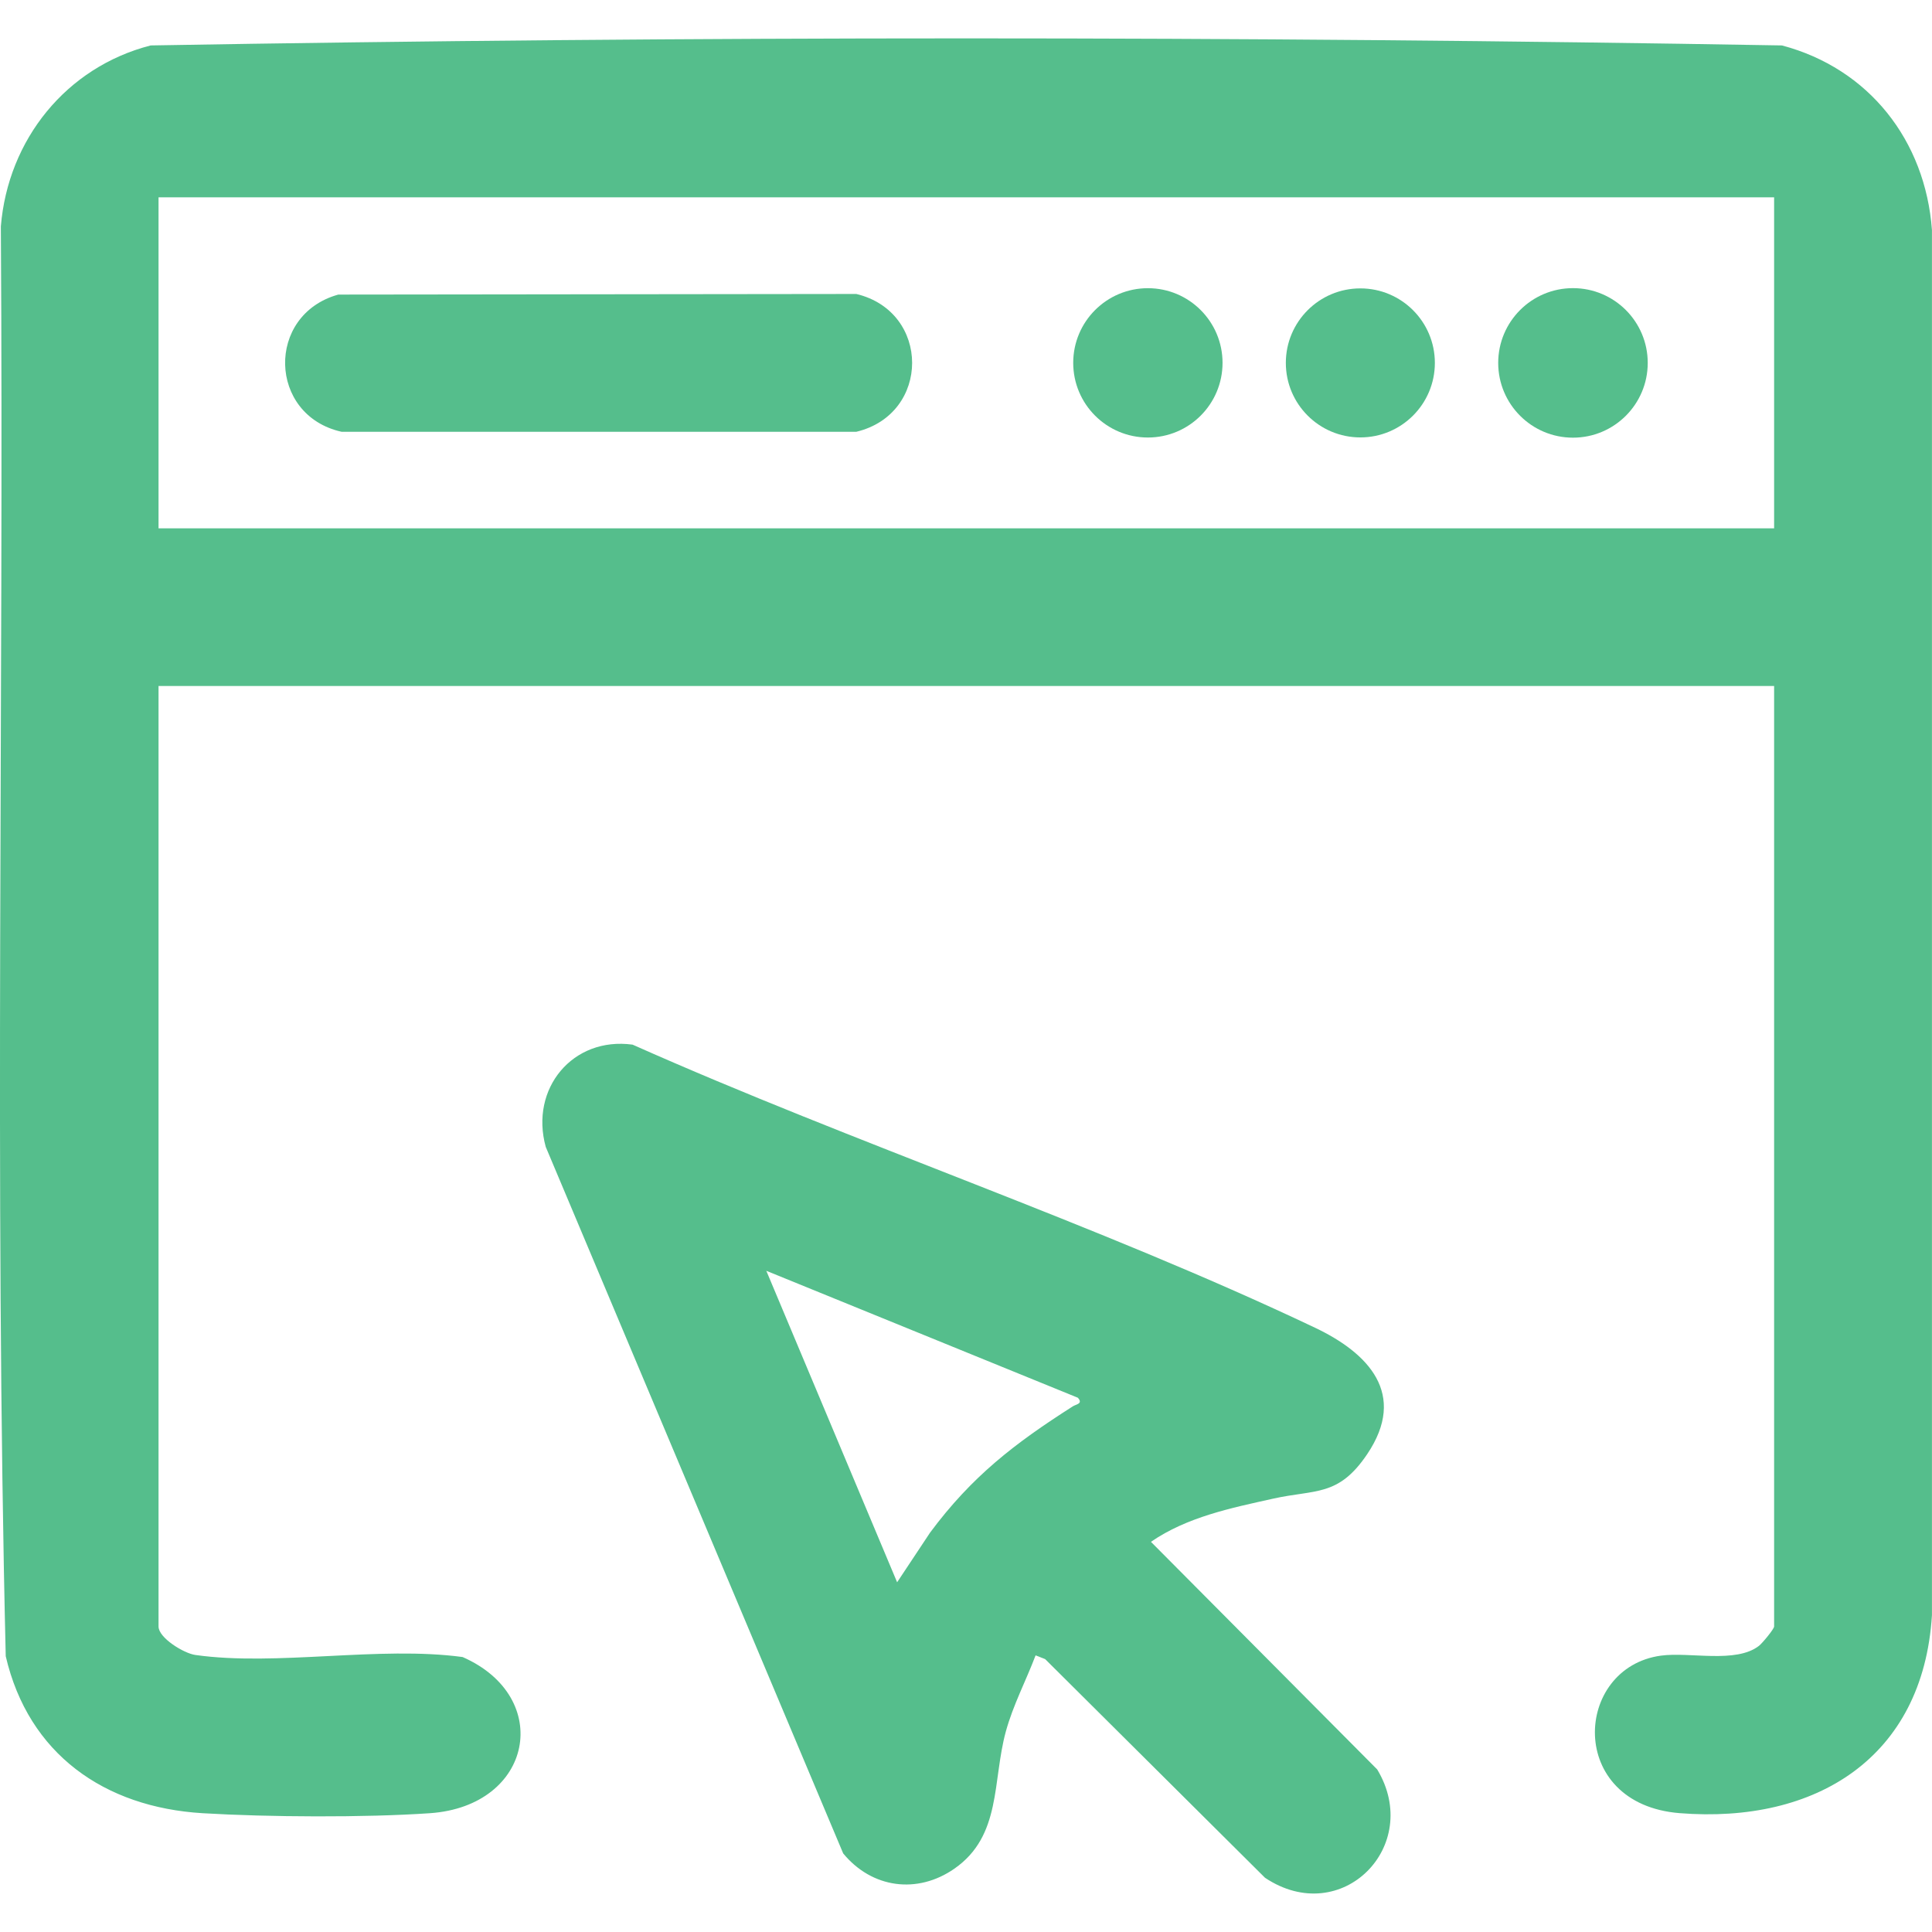
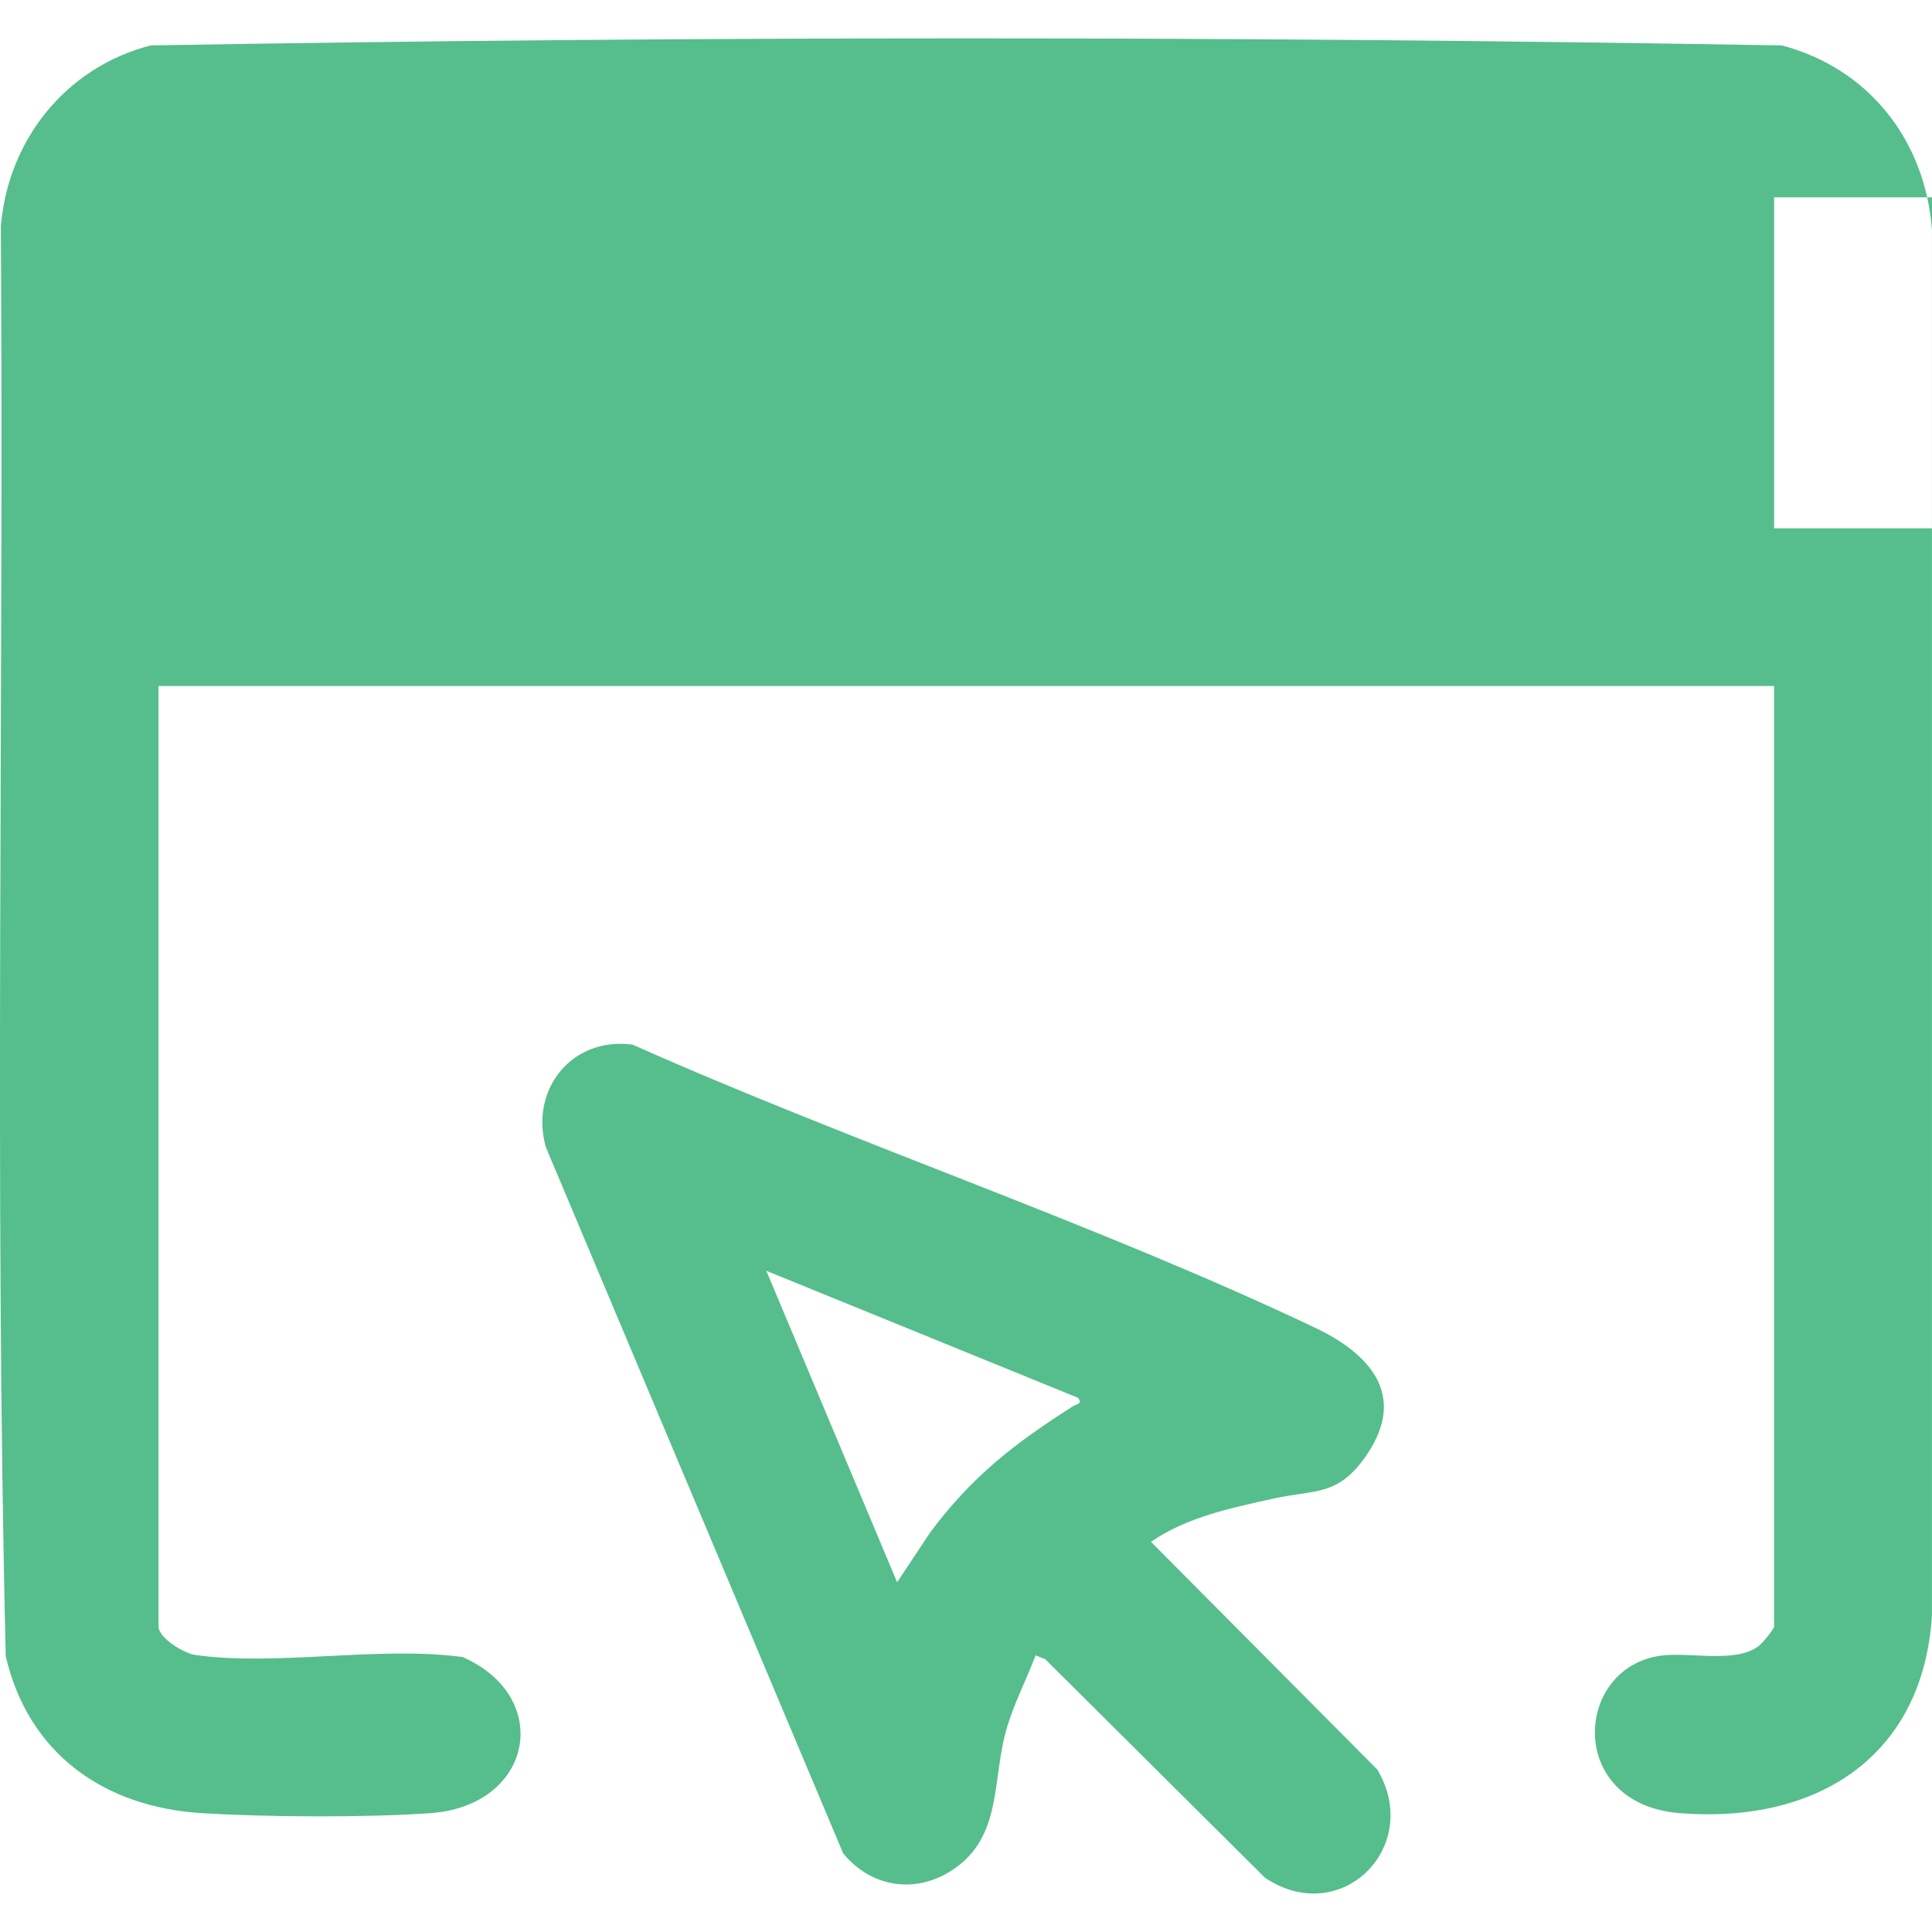
<svg xmlns="http://www.w3.org/2000/svg" id="Layer_1" data-name="Layer 1" viewBox="0 0 384 384">
  <defs>
    <style>
      .cls-1 {
        fill: #55be8c;
      }
    </style>
  </defs>
-   <path class="cls-1" d="M352.62,136.35H31.51v186.93c0,2.25,5.01,5.34,7.33,5.66,16.11,2.28,36.54-1.84,53.11.41,18.12,7.96,14.02,29.62-6.51,31.04-12.95.89-32.16.78-45.17,0-19.51-1.18-34.6-11.74-39.13-31.2C-1.12,234.62.78,139.7.17,45,1.58,27.77,13.15,13.34,29.95,9.03c107.82-1.87,216.41-1.87,324.22,0,17.28,4.57,28.51,18.89,29.82,36.69v275.3c-1.76,28.35-23.07,41.51-50.13,39.36-22.58-1.79-21.11-28.94-3.73-31.31,5.75-.78,14.87,1.61,19.47-1.94.66-.51,3.02-3.35,3.02-3.86v-186.93ZM352.62,39.22H31.51v65.79h321.11V39.22Z" />
+   <path class="cls-1" d="M352.62,136.35H31.51v186.93c0,2.25,5.01,5.34,7.33,5.66,16.11,2.28,36.54-1.84,53.11.41,18.12,7.96,14.02,29.62-6.51,31.04-12.95.89-32.16.78-45.17,0-19.51-1.18-34.6-11.74-39.13-31.2C-1.12,234.62.78,139.7.17,45,1.58,27.77,13.15,13.34,29.95,9.03c107.82-1.87,216.41-1.87,324.22,0,17.28,4.57,28.51,18.89,29.82,36.69v275.3c-1.76,28.35-23.07,41.51-50.13,39.36-22.58-1.79-21.11-28.94-3.73-31.31,5.75-.78,14.87,1.61,19.47-1.94.66-.51,3.02-3.35,3.02-3.86v-186.93ZM352.62,39.22v65.79h321.11V39.22Z" />
  <path class="cls-1" d="M205.83,329.02c-1.92,5.07-4.46,9.85-5.91,15.12-2.71,9.9-.82,20.71-10.21,27.26-7.37,5.14-16.41,3.92-22.12-3.02l-59.12-140.43c-3.2-11.6,5.37-21.94,17.26-20.32,44.19,19.67,92.08,35.58,135.63,56.26,10.58,5.02,18.45,13.17,10.37,25.15-5.73,8.5-10.27,6.95-18.69,8.83-8.37,1.86-17.11,3.64-24.28,8.58l44.97,45.24c9.14,15.18-7.08,31.69-22.3,21.53l-43.7-43.46-1.91-.75ZM214.23,277.81l-61.92-25.23,26,61.91,6.55-9.87c8.32-11.2,16.78-17.71,28.39-25.11.62-.4,2.08-.5.98-1.7Z" />
  <g>
    <path class="cls-1" d="M67.24,58.55l102.96-.12c14.79,3.54,14.79,23.85,0,27.39h-102.31c-14.62-3.26-15.08-23.27-.65-27.27Z" />
    <circle class="cls-1" cx="312.64" cy="72.13" r="14.86" />
    <circle class="cls-1" cx="228.15" cy="72.12" r="14.84" />
-     <circle class="cls-1" cx="270.38" cy="72.13" r="14.81" />
  </g>
</svg>